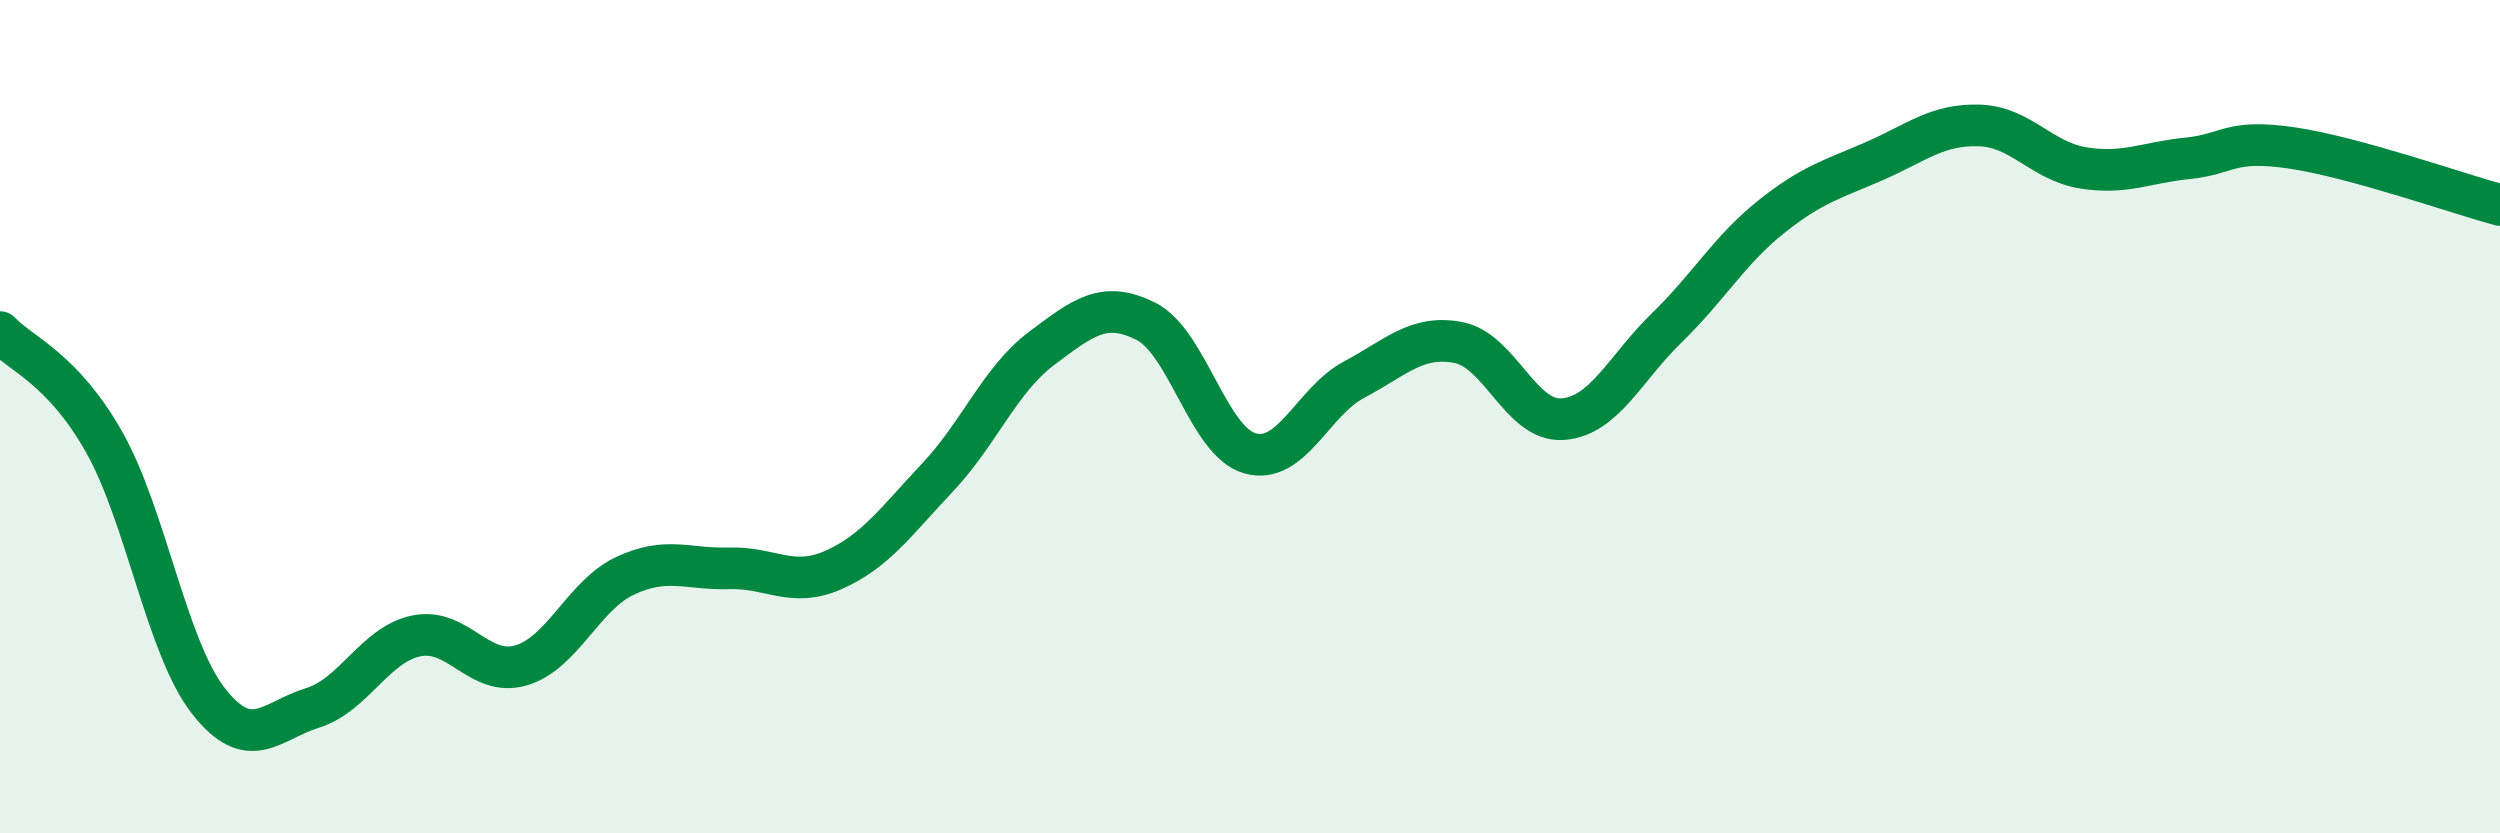
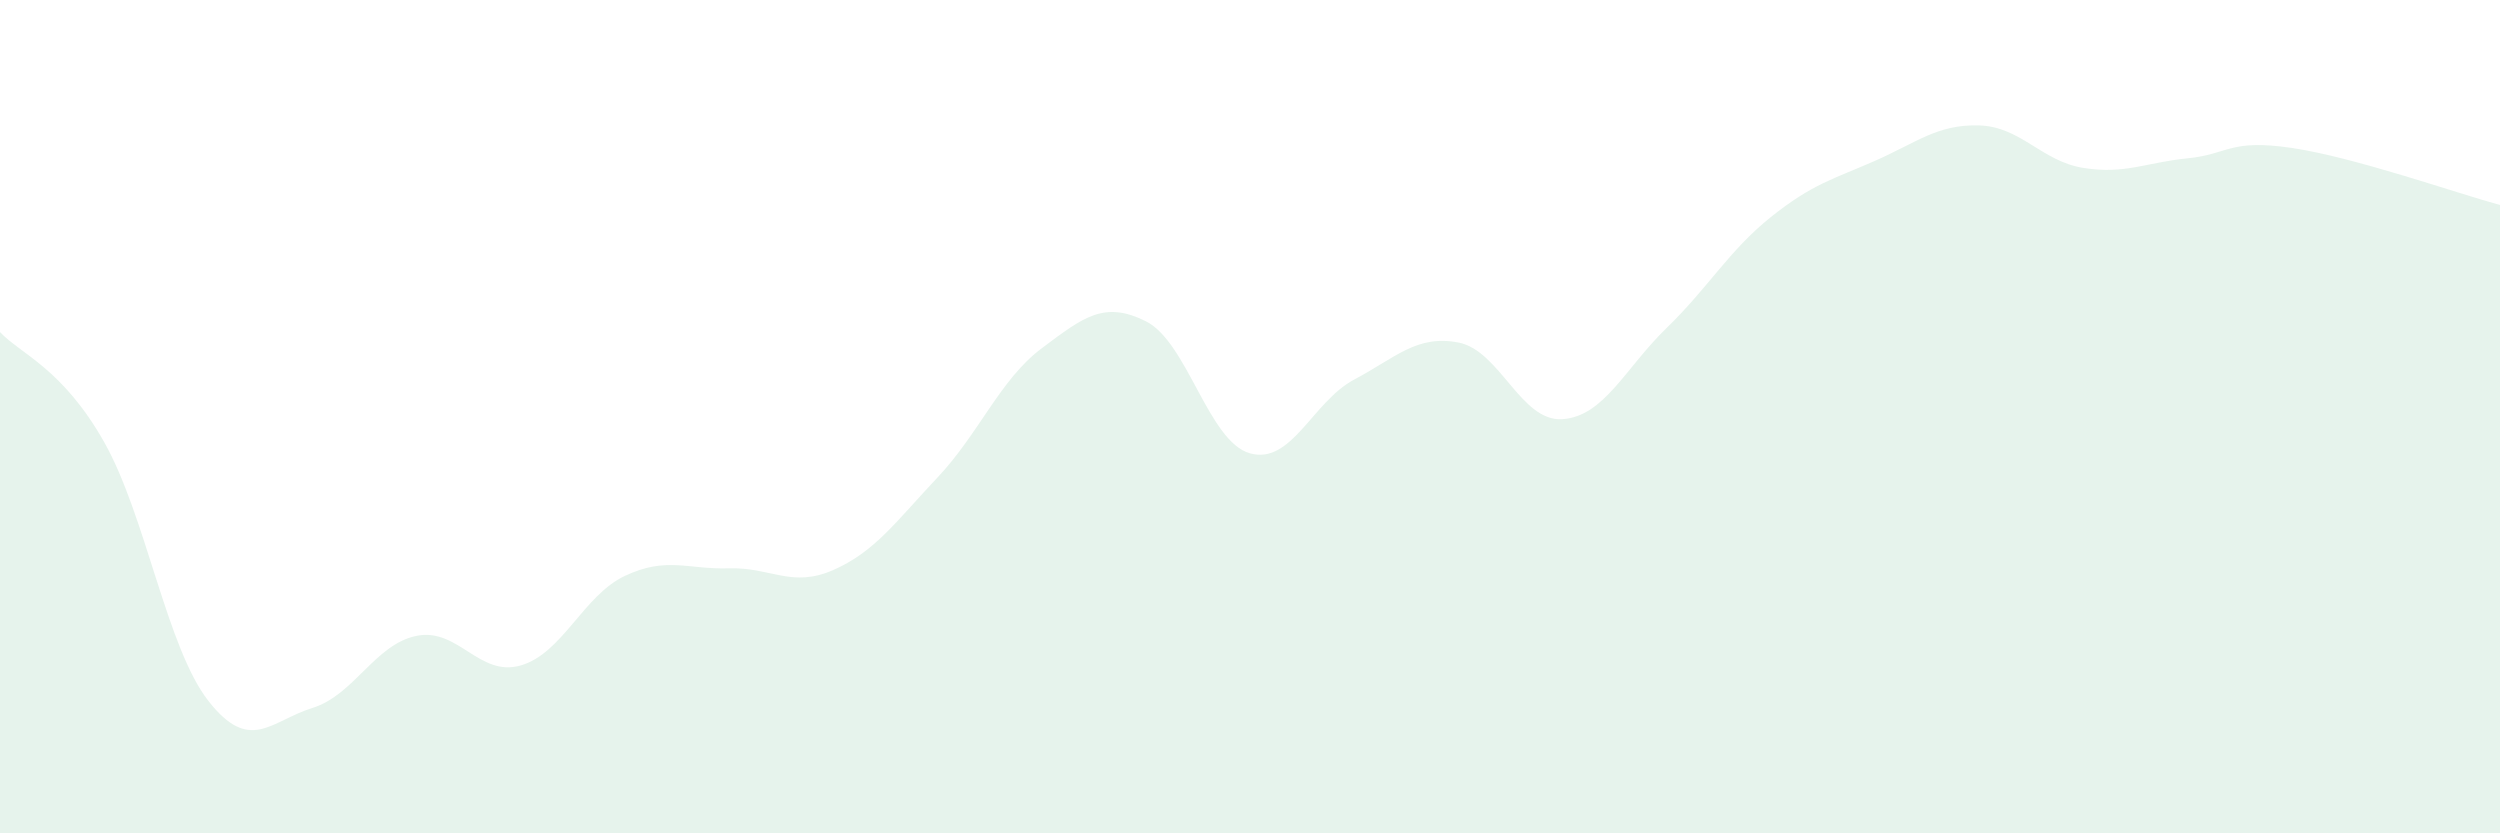
<svg xmlns="http://www.w3.org/2000/svg" width="60" height="20" viewBox="0 0 60 20">
  <path d="M 0,7.97 C 0.5,8.5 1.5,8.84 2.5,10.61 C 3.5,12.38 4,15.54 5,16.82 C 6,18.1 6.5,17.3 7.5,16.99 C 8.5,16.68 9,15.46 10,15.26 C 11,15.06 11.5,16.26 12.5,15.97 C 13.5,15.68 14,14.29 15,13.82 C 16,13.35 16.5,13.67 17.5,13.64 C 18.5,13.61 19,14.12 20,13.68 C 21,13.24 21.5,12.52 22.5,11.46 C 23.5,10.4 24,9.11 25,8.36 C 26,7.61 26.5,7.21 27.5,7.71 C 28.5,8.21 29,10.6 30,10.88 C 31,11.16 31.5,9.64 32.5,9.11 C 33.5,8.58 34,8.03 35,8.22 C 36,8.41 36.5,10.13 37.5,10.06 C 38.5,9.99 39,8.84 40,7.87 C 41,6.9 41.5,6.01 42.5,5.21 C 43.5,4.41 44,4.3 45,3.86 C 46,3.42 46.5,2.98 47.5,3.01 C 48.5,3.04 49,3.87 50,4.03 C 51,4.19 51.5,3.9 52.5,3.8 C 53.5,3.7 53.5,3.33 55,3.55 C 56.5,3.77 59,4.65 60,4.92L60 20L0 20Z" fill="#008740" opacity="0.1" stroke-linecap="round" stroke-linejoin="round" />
-   <path d="M 0,7.97 C 0.5,8.5 1.5,8.84 2.5,10.61 C 3.5,12.38 4,15.54 5,16.82 C 6,18.1 6.5,17.3 7.5,16.99 C 8.5,16.68 9,15.46 10,15.26 C 11,15.06 11.5,16.26 12.5,15.97 C 13.5,15.68 14,14.29 15,13.82 C 16,13.35 16.5,13.67 17.5,13.64 C 18.5,13.61 19,14.12 20,13.68 C 21,13.24 21.5,12.52 22.5,11.46 C 23.5,10.4 24,9.11 25,8.36 C 26,7.61 26.5,7.21 27.5,7.71 C 28.5,8.21 29,10.6 30,10.88 C 31,11.16 31.5,9.64 32.5,9.11 C 33.5,8.58 34,8.03 35,8.22 C 36,8.41 36.5,10.13 37.5,10.06 C 38.5,9.99 39,8.84 40,7.87 C 41,6.9 41.5,6.01 42.5,5.21 C 43.5,4.41 44,4.3 45,3.86 C 46,3.42 46.5,2.98 47.5,3.01 C 48.5,3.04 49,3.87 50,4.03 C 51,4.19 51.5,3.9 52.5,3.8 C 53.5,3.7 53.5,3.33 55,3.55 C 56.5,3.77 59,4.65 60,4.92" stroke="#008740" stroke-width="1" fill="none" stroke-linecap="round" stroke-linejoin="round" />
</svg>